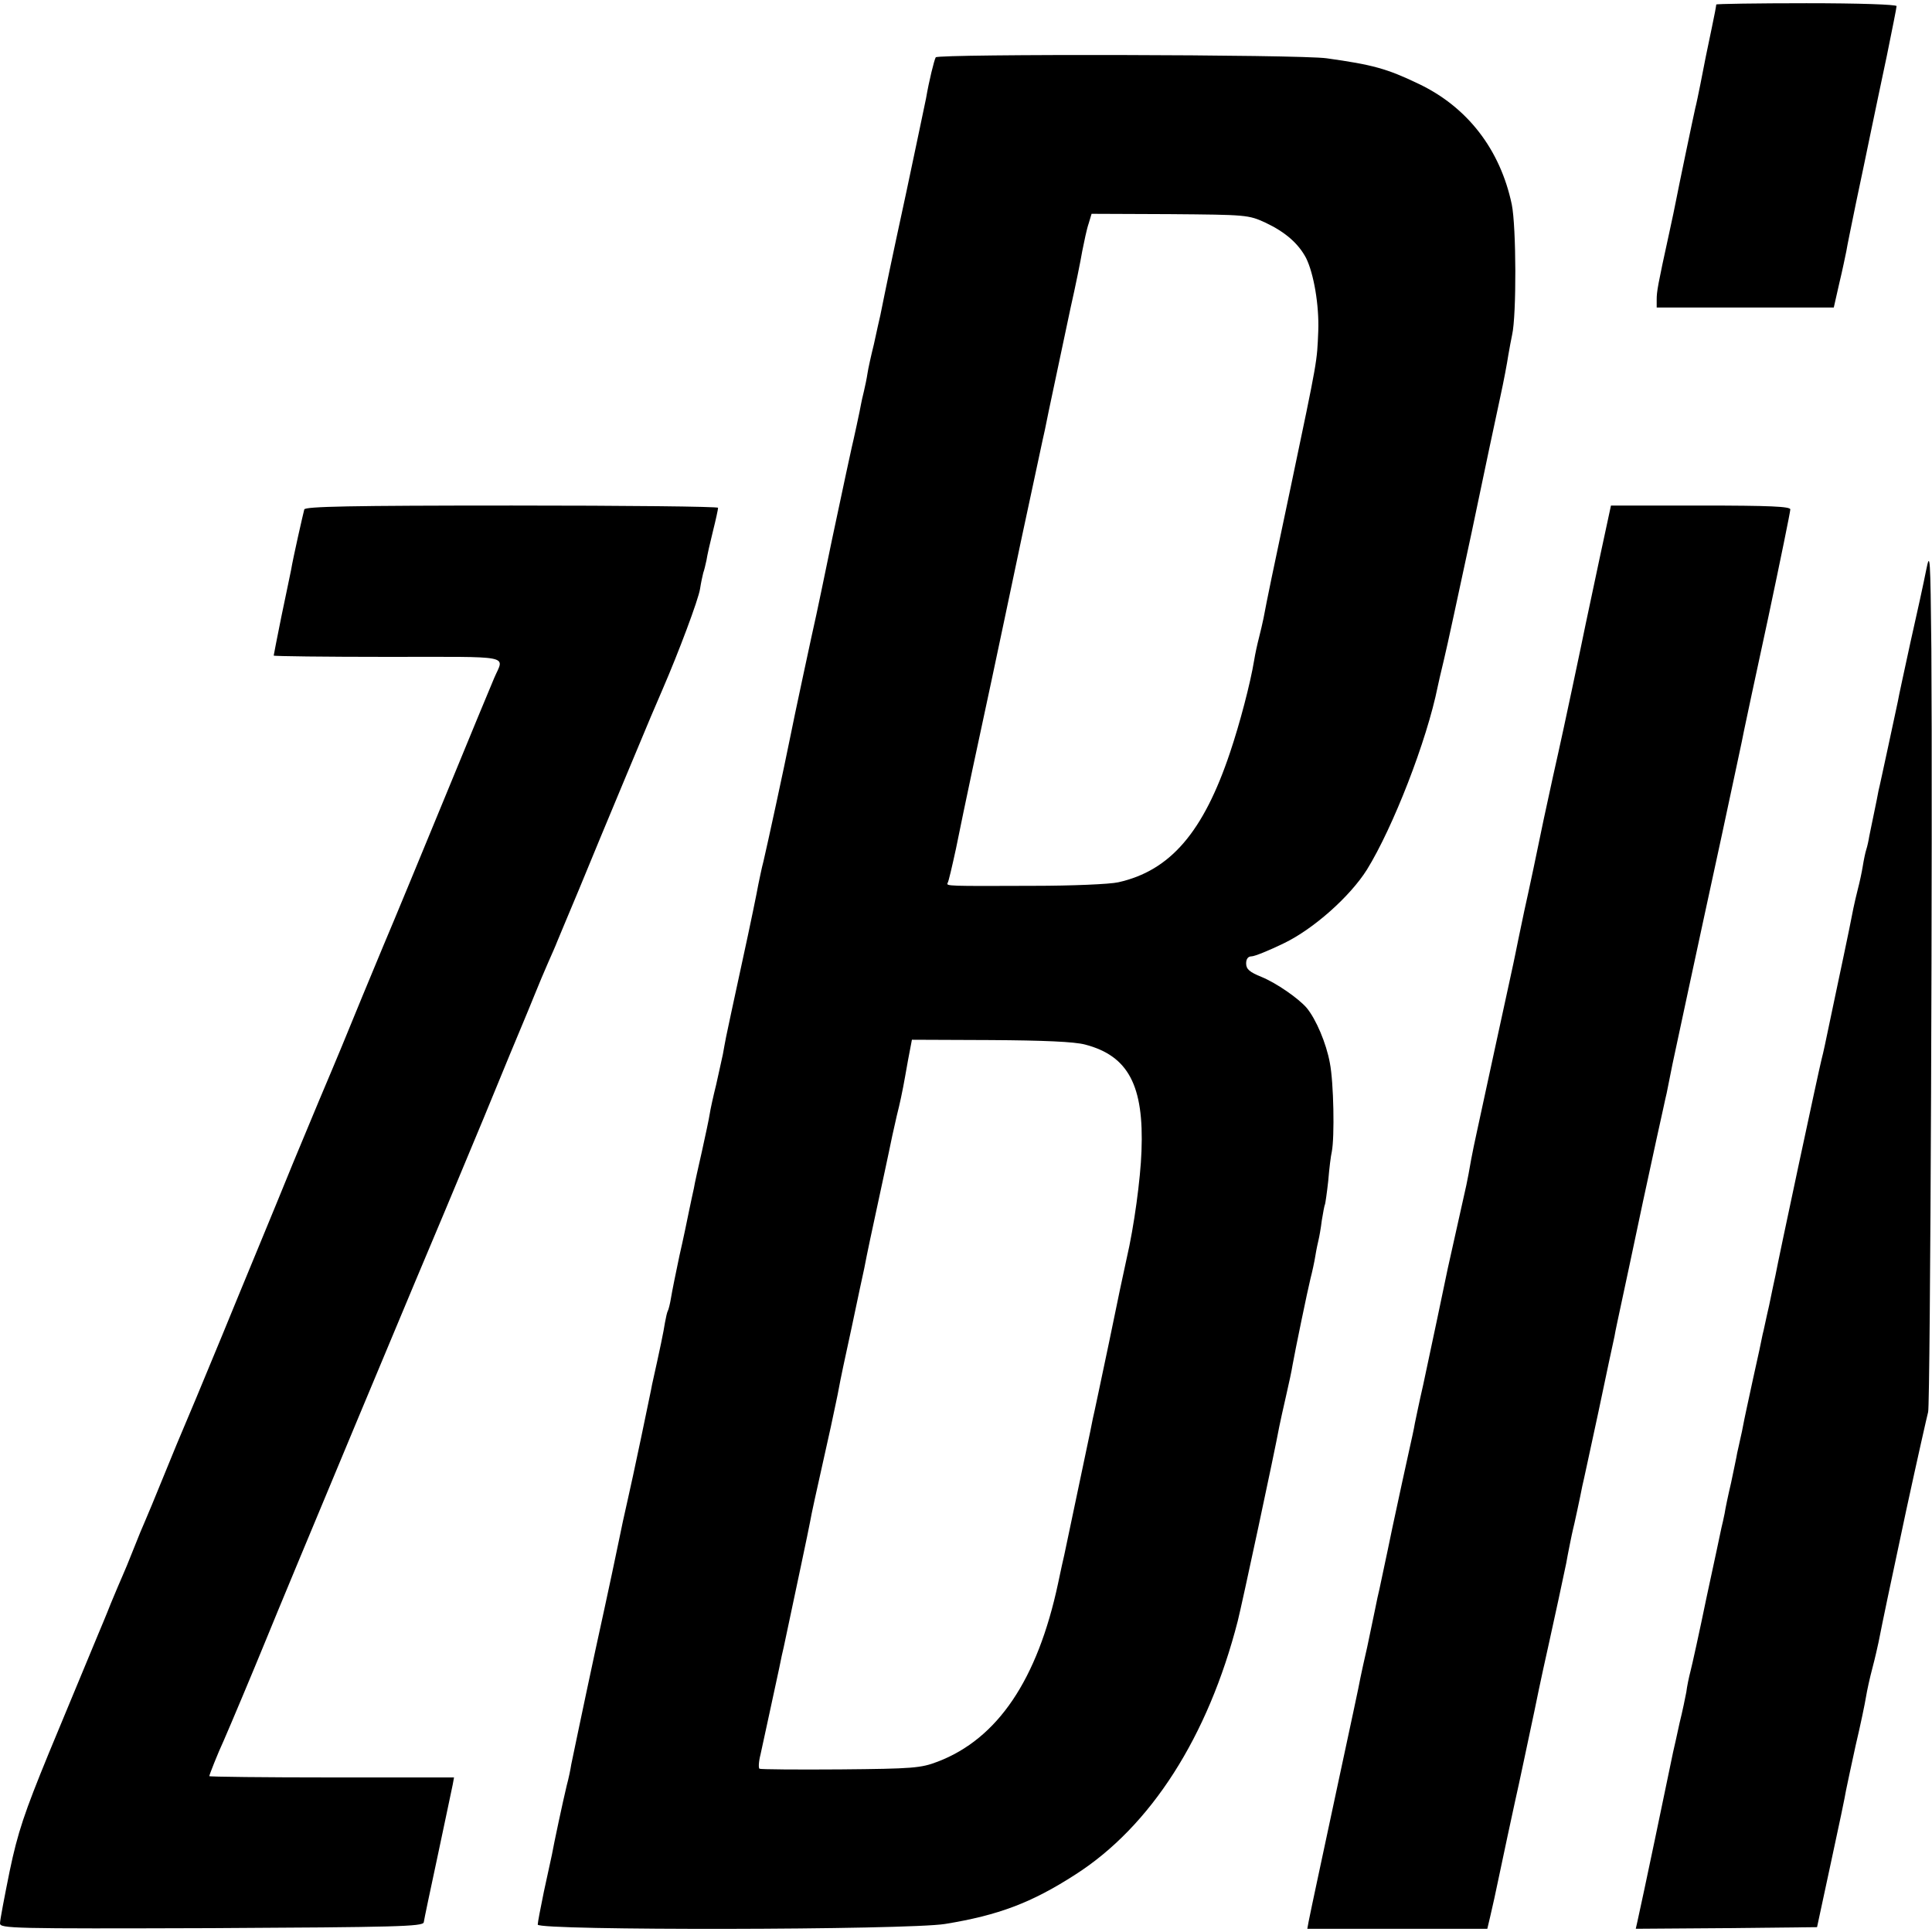
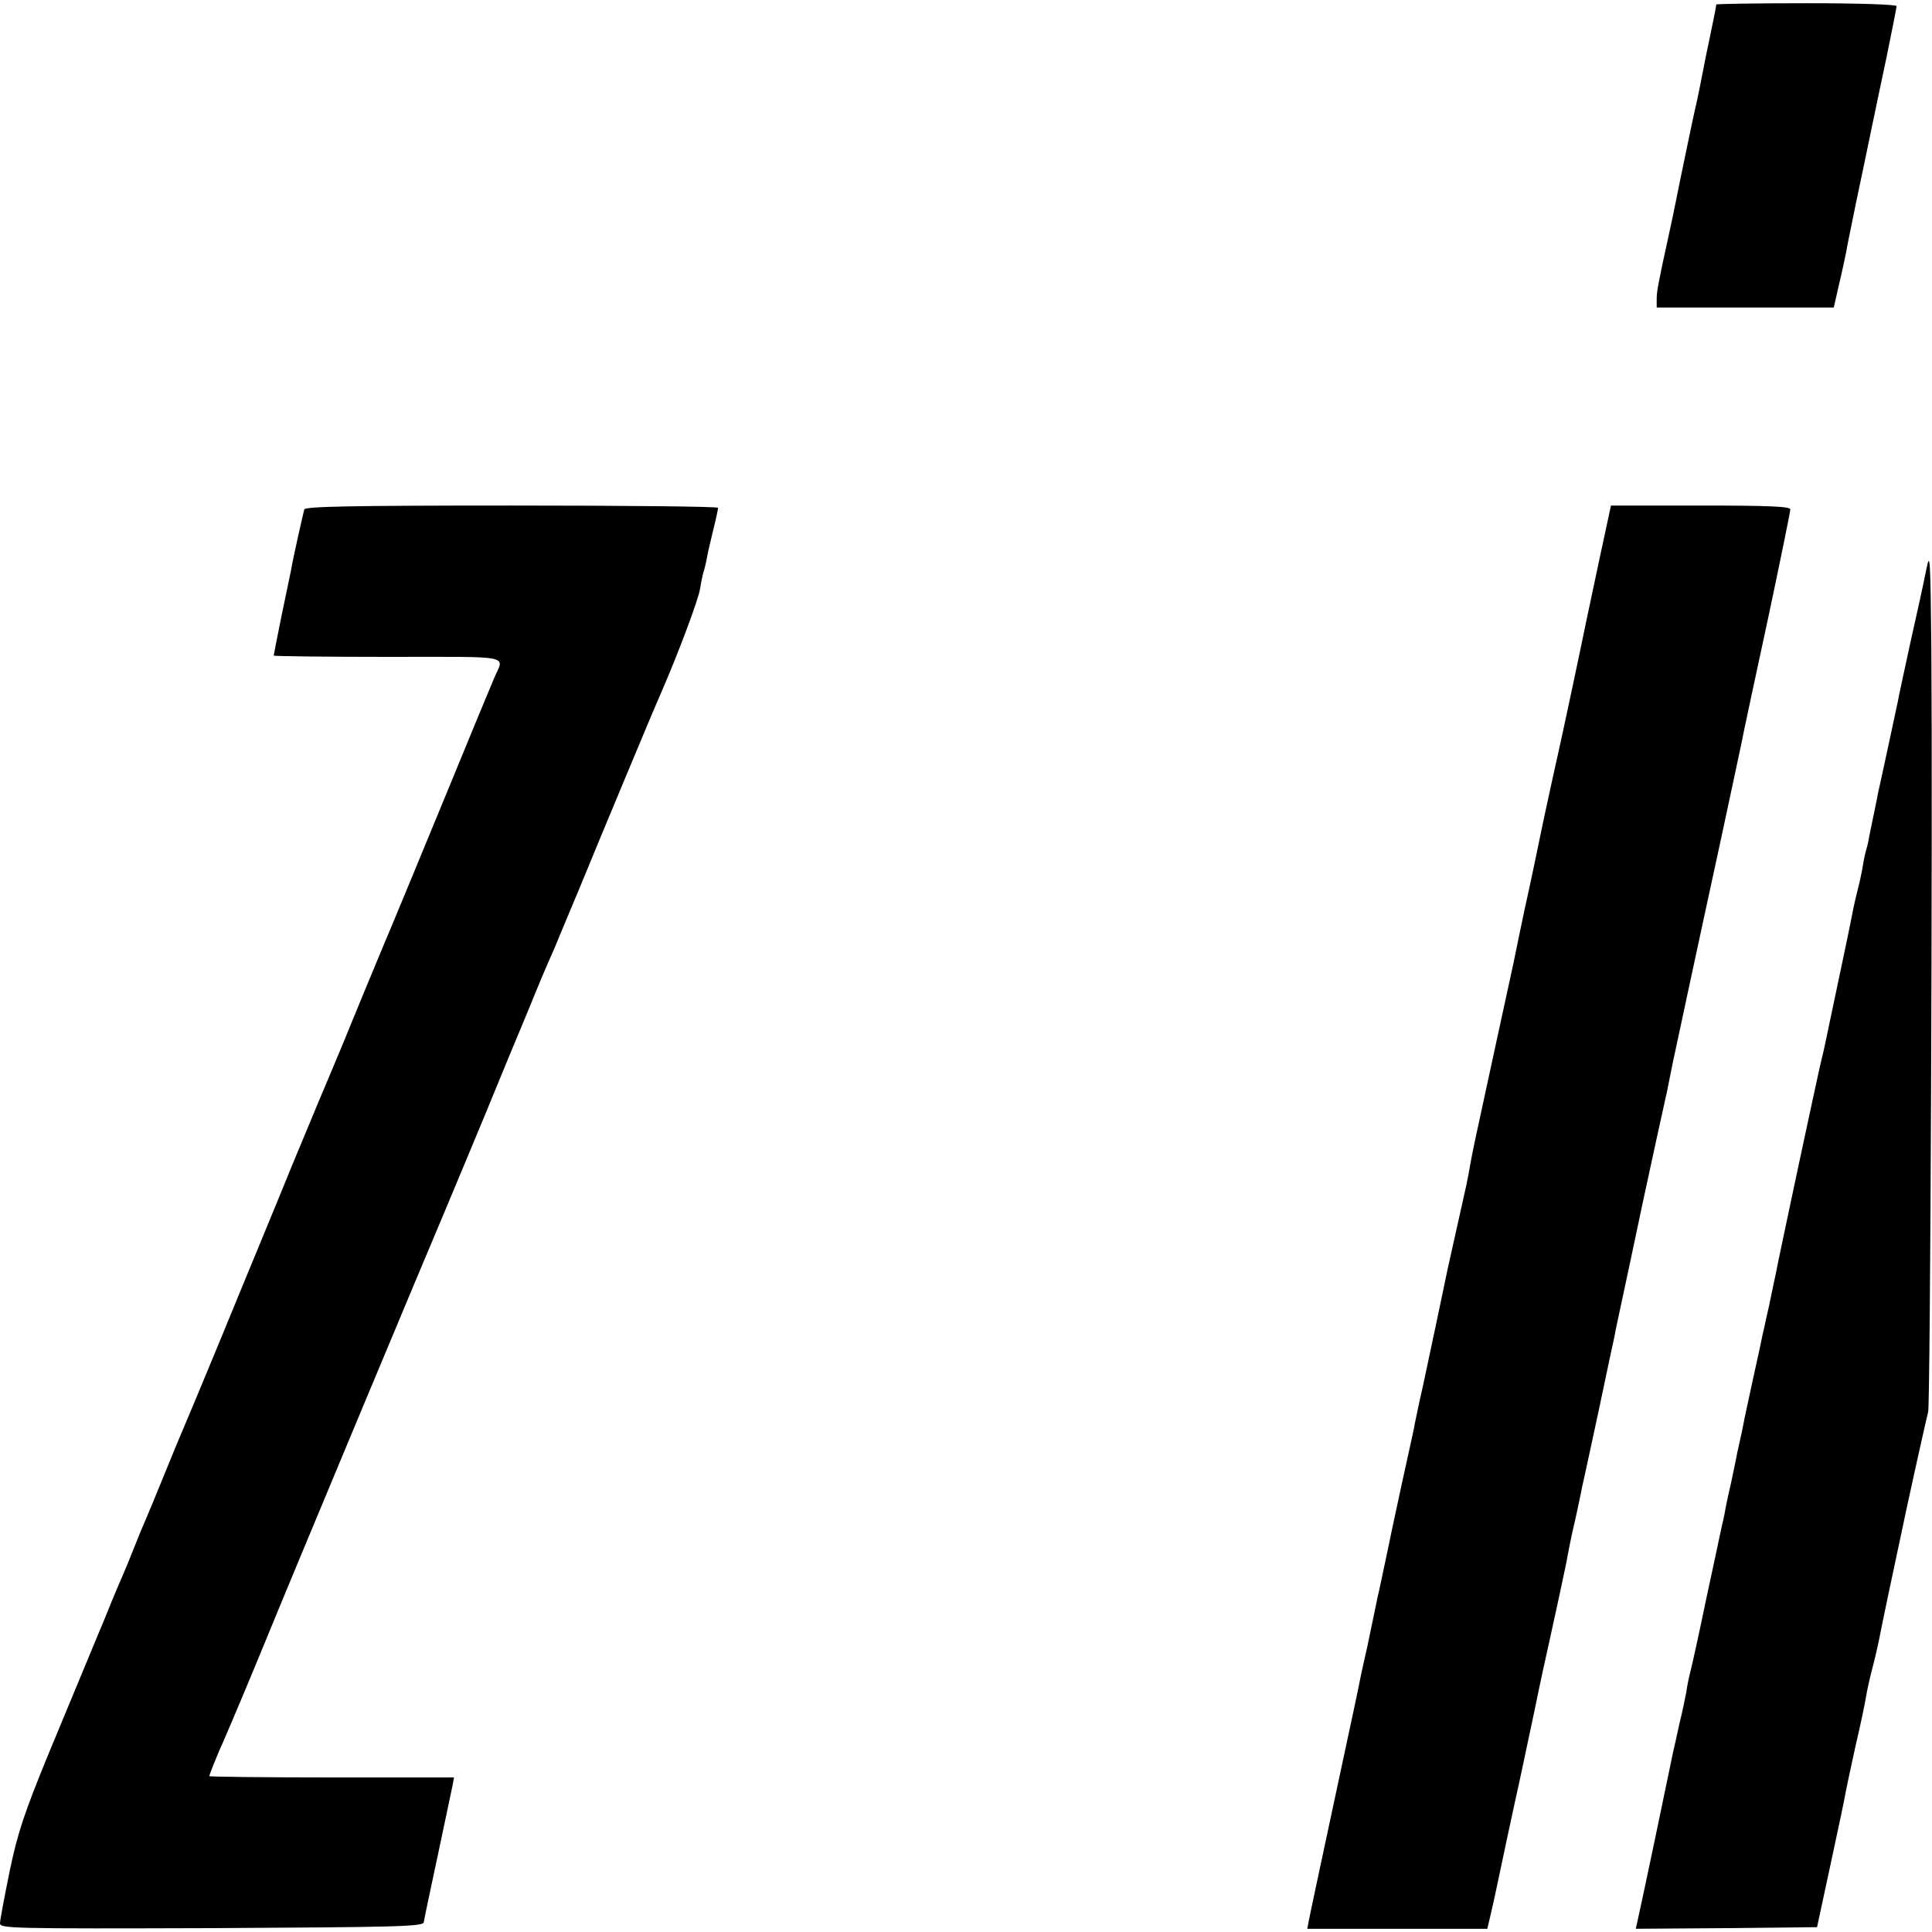
<svg xmlns="http://www.w3.org/2000/svg" version="1.0" width="600pt" height="600pt" viewBox="0 0 600 600" preserveAspectRatio="xMidYMid meet">
  <g transform="translate(0,600) scale(0.1,-0.1)" fill="#000000" stroke="none">
    <path d="M5330 5986 c0 -3 -6 -36 -14 -73 -17 -81 -21 -100 -35 -173 -6 -30 -13 -64 -16 -75 -6 -26 -53 -251 -60 -288 -3 -15 -12 -60 -21 -100 -36 -164 -39 -183 -39 -207 l0 -25 275 0 275 0 17 75 c10 41 19 86 22 100 2 14 16 81 30 150 15 69 35 168 46 220 11 52 33 159 50 238 16 79 30 148 30 153 0 5 -116 9 -280 9 -154 0 -280 -2 -280 -4z" />
-     <path d="M2906 5822 c-5 -9 -21 -74 -30 -127 -3 -16 -31 -147 -61 -290 -50 -231 -63 -295 -81 -384 -3 -12 -12 -53 -20 -90 -9 -36 -18 -77 -20 -91 -2 -14 -7 -38 -11 -55 -4 -16 -8 -34 -9 -40 -1 -9 -26 -124 -29 -135 -6 -26 -21 -97 -61 -285 -25 -121 -47 -227 -49 -235 -8 -34 -75 -347 -79 -370 -21 -105 -73 -344 -85 -395 -6 -22 -12 -54 -16 -72 -3 -18 -25 -126 -50 -240 -25 -114 -47 -219 -50 -233 -3 -14 -7 -38 -10 -54 -3 -15 -13 -58 -21 -95 -9 -36 -18 -77 -20 -91 -2 -14 -13 -65 -24 -115 -11 -49 -23 -101 -25 -115 -3 -14 -10 -45 -15 -70 -5 -25 -18 -88 -30 -140 -11 -52 -23 -111 -26 -130 -3 -19 -8 -38 -10 -41 -2 -3 -6 -20 -9 -37 -4 -27 -15 -80 -40 -192 -1 -8 -17 -82 -34 -165 -17 -82 -36 -168 -41 -190 -12 -52 -21 -95 -26 -120 -2 -11 -35 -168 -75 -350 -39 -181 -72 -341 -75 -355 -2 -14 -8 -43 -14 -65 -12 -50 -40 -181 -46 -215 -3 -14 -14 -65 -25 -115 -10 -49 -19 -95 -19 -102 0 -19 1148 -17 1265 2 166 27 269 66 404 153 235 150 413 429 505 788 13 51 114 522 129 604 3 14 12 57 21 95 9 39 18 81 20 95 8 45 47 234 56 270 5 19 12 51 15 70 3 19 8 42 10 50 2 8 7 35 10 60 4 24 8 47 10 50 1 3 6 36 10 73 3 37 8 78 11 90 9 46 6 215 -6 276 -11 61 -43 136 -72 171 -26 30 -94 77 -140 96 -37 15 -48 24 -48 42 0 14 6 22 17 22 9 0 54 18 101 41 91 44 204 144 257 228 81 131 186 400 220 569 2 9 10 46 19 82 9 36 47 214 86 395 38 182 78 371 89 421 11 50 22 109 25 130 4 22 9 51 12 64 14 61 13 336 -1 405 -36 171 -138 303 -290 375 -98 47 -142 59 -285 79 -83 12 -1207 14 -1214 3z m1025 -514 c61 -29 101 -64 125 -109 24 -48 41 -147 38 -227 -4 -97 -1 -82 -85 -482 -57 -269 -74 -351 -85 -410 -3 -14 -9 -41 -14 -60 -5 -19 -12 -51 -15 -70 -12 -73 -45 -198 -75 -287 -83 -248 -186 -367 -347 -403 -26 -6 -145 -11 -263 -11 -268 -1 -272 -1 -267 9 3 4 14 52 26 107 11 55 34 165 51 245 17 80 44 206 60 280 16 74 58 275 94 445 37 171 68 319 71 330 7 38 55 260 80 380 15 66 31 145 36 175 6 30 14 69 20 86 l9 30 243 -1 c238 -2 244 -2 298 -27z m-561 -2552 c134 -35 183 -127 175 -331 -3 -86 -23 -234 -46 -333 -6 -26 -31 -144 -55 -262 -25 -118 -47 -224 -50 -235 -2 -11 -6 -29 -8 -40 -5 -23 -76 -362 -81 -385 -2 -8 -11 -48 -19 -87 -64 -300 -188 -483 -374 -554 -52 -20 -77 -22 -302 -24 -135 -1 -248 0 -251 2 -4 1 -3 22 3 45 10 47 43 197 58 268 5 25 11 54 14 65 36 170 78 367 82 390 5 28 12 60 64 293 10 48 22 102 25 120 3 18 21 104 40 190 18 87 36 169 39 183 8 43 25 122 46 219 11 52 25 115 30 140 5 25 16 77 25 115 10 39 18 79 20 90 2 11 9 48 15 83 l12 63 244 -1 c164 -1 261 -5 294 -14z" />
    <path d="M945 4418 c-4 -15 -35 -151 -41 -188 -3 -14 -16 -78 -30 -144 -13 -65 -24 -120 -24 -122 0 -2 160 -4 355 -4 394 0 361 7 330 -65 -7 -16 -77 -185 -155 -375 -78 -190 -148 -358 -155 -375 -7 -16 -52 -124 -100 -240 -47 -115 -90 -219 -95 -230 -5 -11 -59 -140 -120 -287 -60 -148 -160 -388 -220 -535 -61 -148 -115 -277 -120 -288 -5 -11 -32 -76 -60 -145 -28 -69 -55 -134 -60 -145 -5 -11 -21 -49 -35 -85 -14 -36 -30 -74 -35 -85 -5 -11 -21 -49 -36 -85 -14 -36 -32 -78 -39 -95 -26 -63 -65 -157 -154 -371 -75 -183 -96 -245 -121 -365 -16 -79 -30 -152 -30 -162 0 -16 35 -17 657 -15 574 3 656 5 659 18 1 8 21 103 44 210 23 107 43 205 46 218 l4 22 -380 0 c-209 0 -380 2 -380 4 0 4 26 70 45 111 21 48 90 212 128 305 57 141 527 1266 557 1335 5 11 59 142 121 290 61 149 117 284 124 300 7 17 23 55 35 85 12 30 31 75 42 100 11 25 24 54 28 65 5 11 35 85 69 165 33 80 96 233 141 340 88 211 89 213 118 280 49 113 111 278 116 311 3 20 8 42 10 50 3 8 7 25 10 39 2 14 11 54 20 90 9 36 16 68 16 73 0 4 -288 7 -640 7 -504 0 -641 -3 -645 -12z" />
    <path d="M4966 4258 c-20 -95 -39 -184 -42 -198 -8 -41 -74 -352 -84 -395 -5 -22 -26 -116 -46 -210 -19 -93 -46 -221 -60 -283 -13 -63 -26 -123 -28 -135 -2 -12 -30 -139 -61 -282 -68 -316 -63 -288 -76 -355 -5 -30 -12 -66 -15 -80 -3 -14 -16 -72 -29 -130 -13 -58 -26 -116 -29 -130 -8 -40 -54 -257 -76 -360 -12 -52 -23 -106 -26 -120 -2 -14 -11 -54 -19 -90 -8 -36 -31 -141 -51 -235 -19 -93 -38 -179 -40 -190 -3 -11 -9 -40 -14 -65 -5 -25 -16 -76 -24 -115 -9 -38 -18 -81 -21 -95 -2 -14 -34 -162 -70 -330 -61 -286 -80 -373 -91 -428 l-4 -22 279 0 280 0 9 38 c5 20 19 84 31 142 12 58 33 155 46 215 14 61 40 187 60 280 19 94 40 188 45 210 12 53 49 225 54 250 4 24 19 98 21 105 2 6 24 108 29 135 3 11 25 115 50 230 24 116 47 221 50 235 2 14 14 68 25 120 11 52 34 158 50 235 16 77 42 194 56 260 15 66 28 129 31 140 2 11 6 31 9 45 3 14 7 34 9 45 6 28 76 356 153 710 35 165 67 311 69 325 3 14 36 171 75 350 38 179 69 331 69 338 0 9 -62 12 -278 12 l-279 0 -37 -172z" />
    <path d="M5982 4230 c-7 -36 -29 -137 -49 -225 -19 -88 -37 -170 -39 -183 -3 -13 -16 -76 -30 -140 -14 -64 -27 -126 -30 -137 -2 -11 -8 -42 -14 -70 -6 -27 -12 -60 -15 -73 -2 -13 -6 -31 -9 -40 -3 -9 -8 -33 -11 -52 -3 -19 -10 -51 -15 -70 -5 -19 -11 -46 -14 -60 -3 -14 -9 -45 -14 -70 -5 -25 -24 -115 -42 -200 -38 -181 -35 -168 -43 -200 -7 -26 -135 -625 -143 -670 -3 -13 -12 -56 -20 -95 -9 -38 -17 -79 -20 -89 -2 -11 -15 -73 -30 -139 -14 -65 -28 -129 -30 -141 -2 -11 -6 -31 -9 -43 -3 -13 -7 -33 -10 -45 -2 -13 -11 -54 -19 -93 -9 -38 -18 -81 -20 -95 -3 -14 -7 -34 -10 -45 -2 -11 -23 -108 -46 -215 -22 -107 -45 -211 -50 -230 -5 -19 -11 -48 -13 -65 -3 -16 -12 -60 -21 -96 -8 -37 -17 -78 -20 -90 -19 -93 -96 -461 -111 -527 l-5 -22 281 2 282 3 43 200 c24 110 45 211 47 225 3 14 16 77 30 140 15 63 29 131 32 150 3 19 12 60 20 90 8 30 16 66 19 80 15 76 31 152 86 410 34 157 65 294 68 305 7 21 14 1839 10 2370 -3 287 -4 305 -16 245z" />
  </g>
</svg>